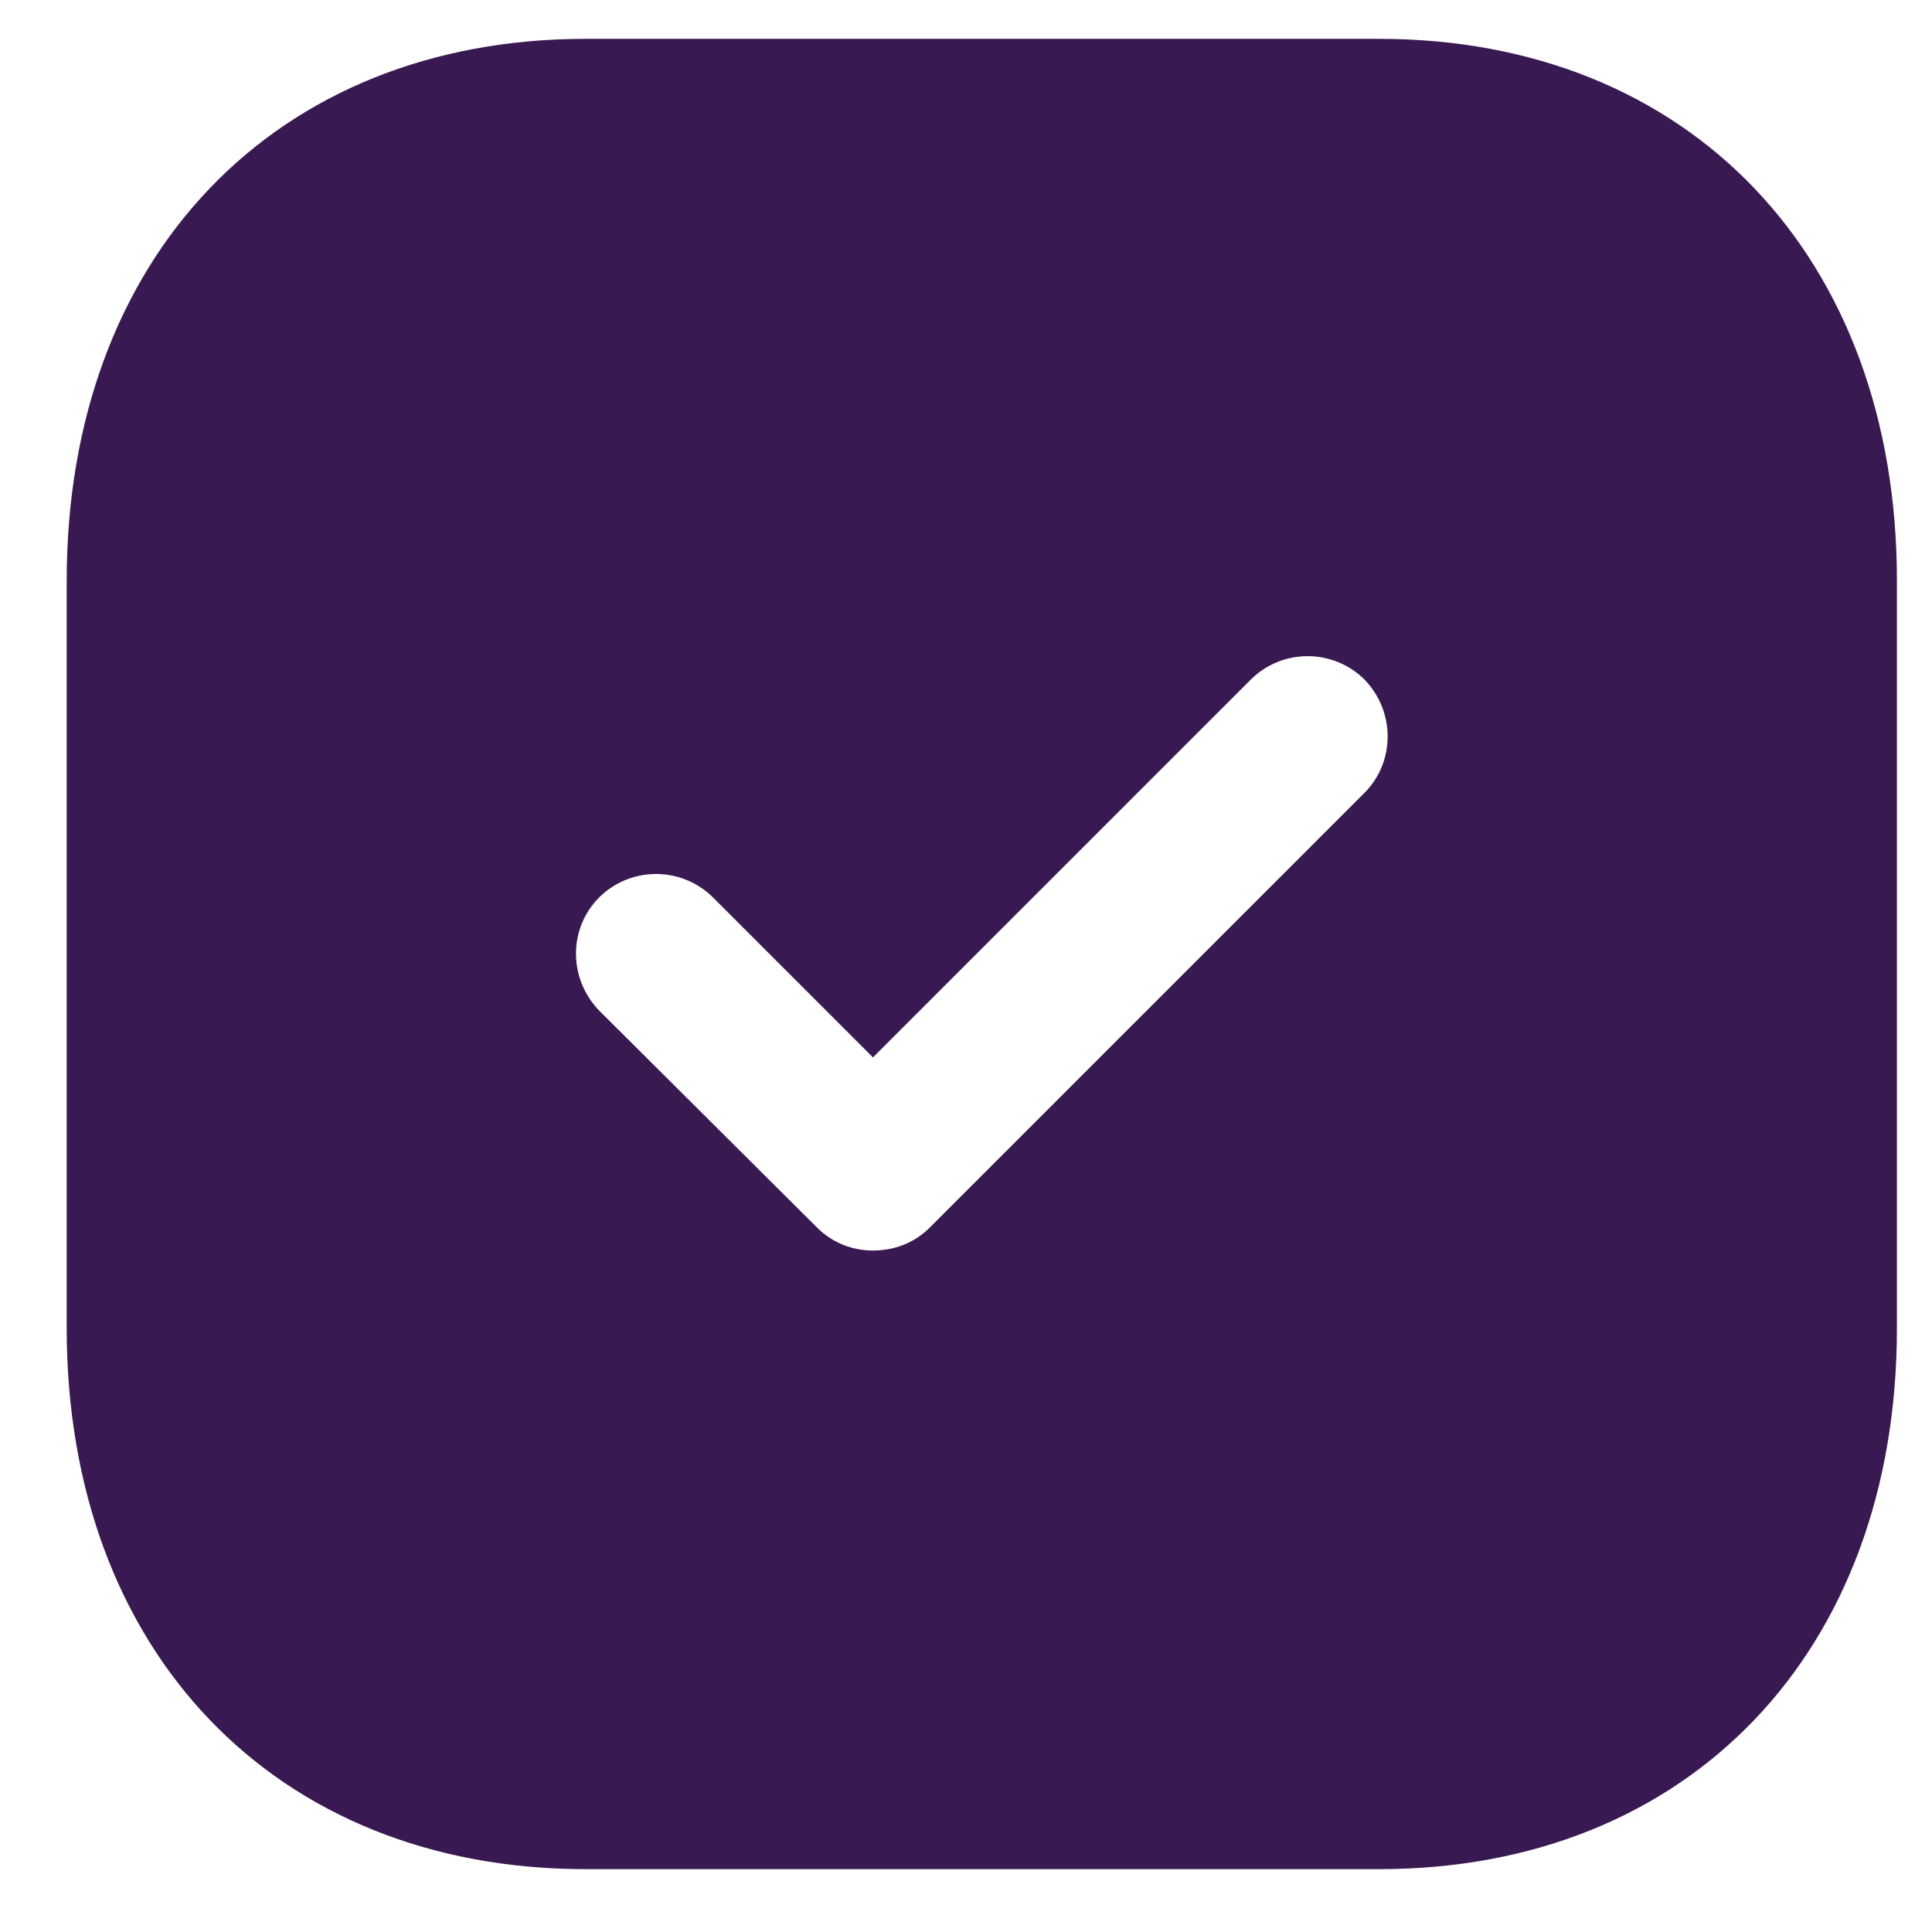
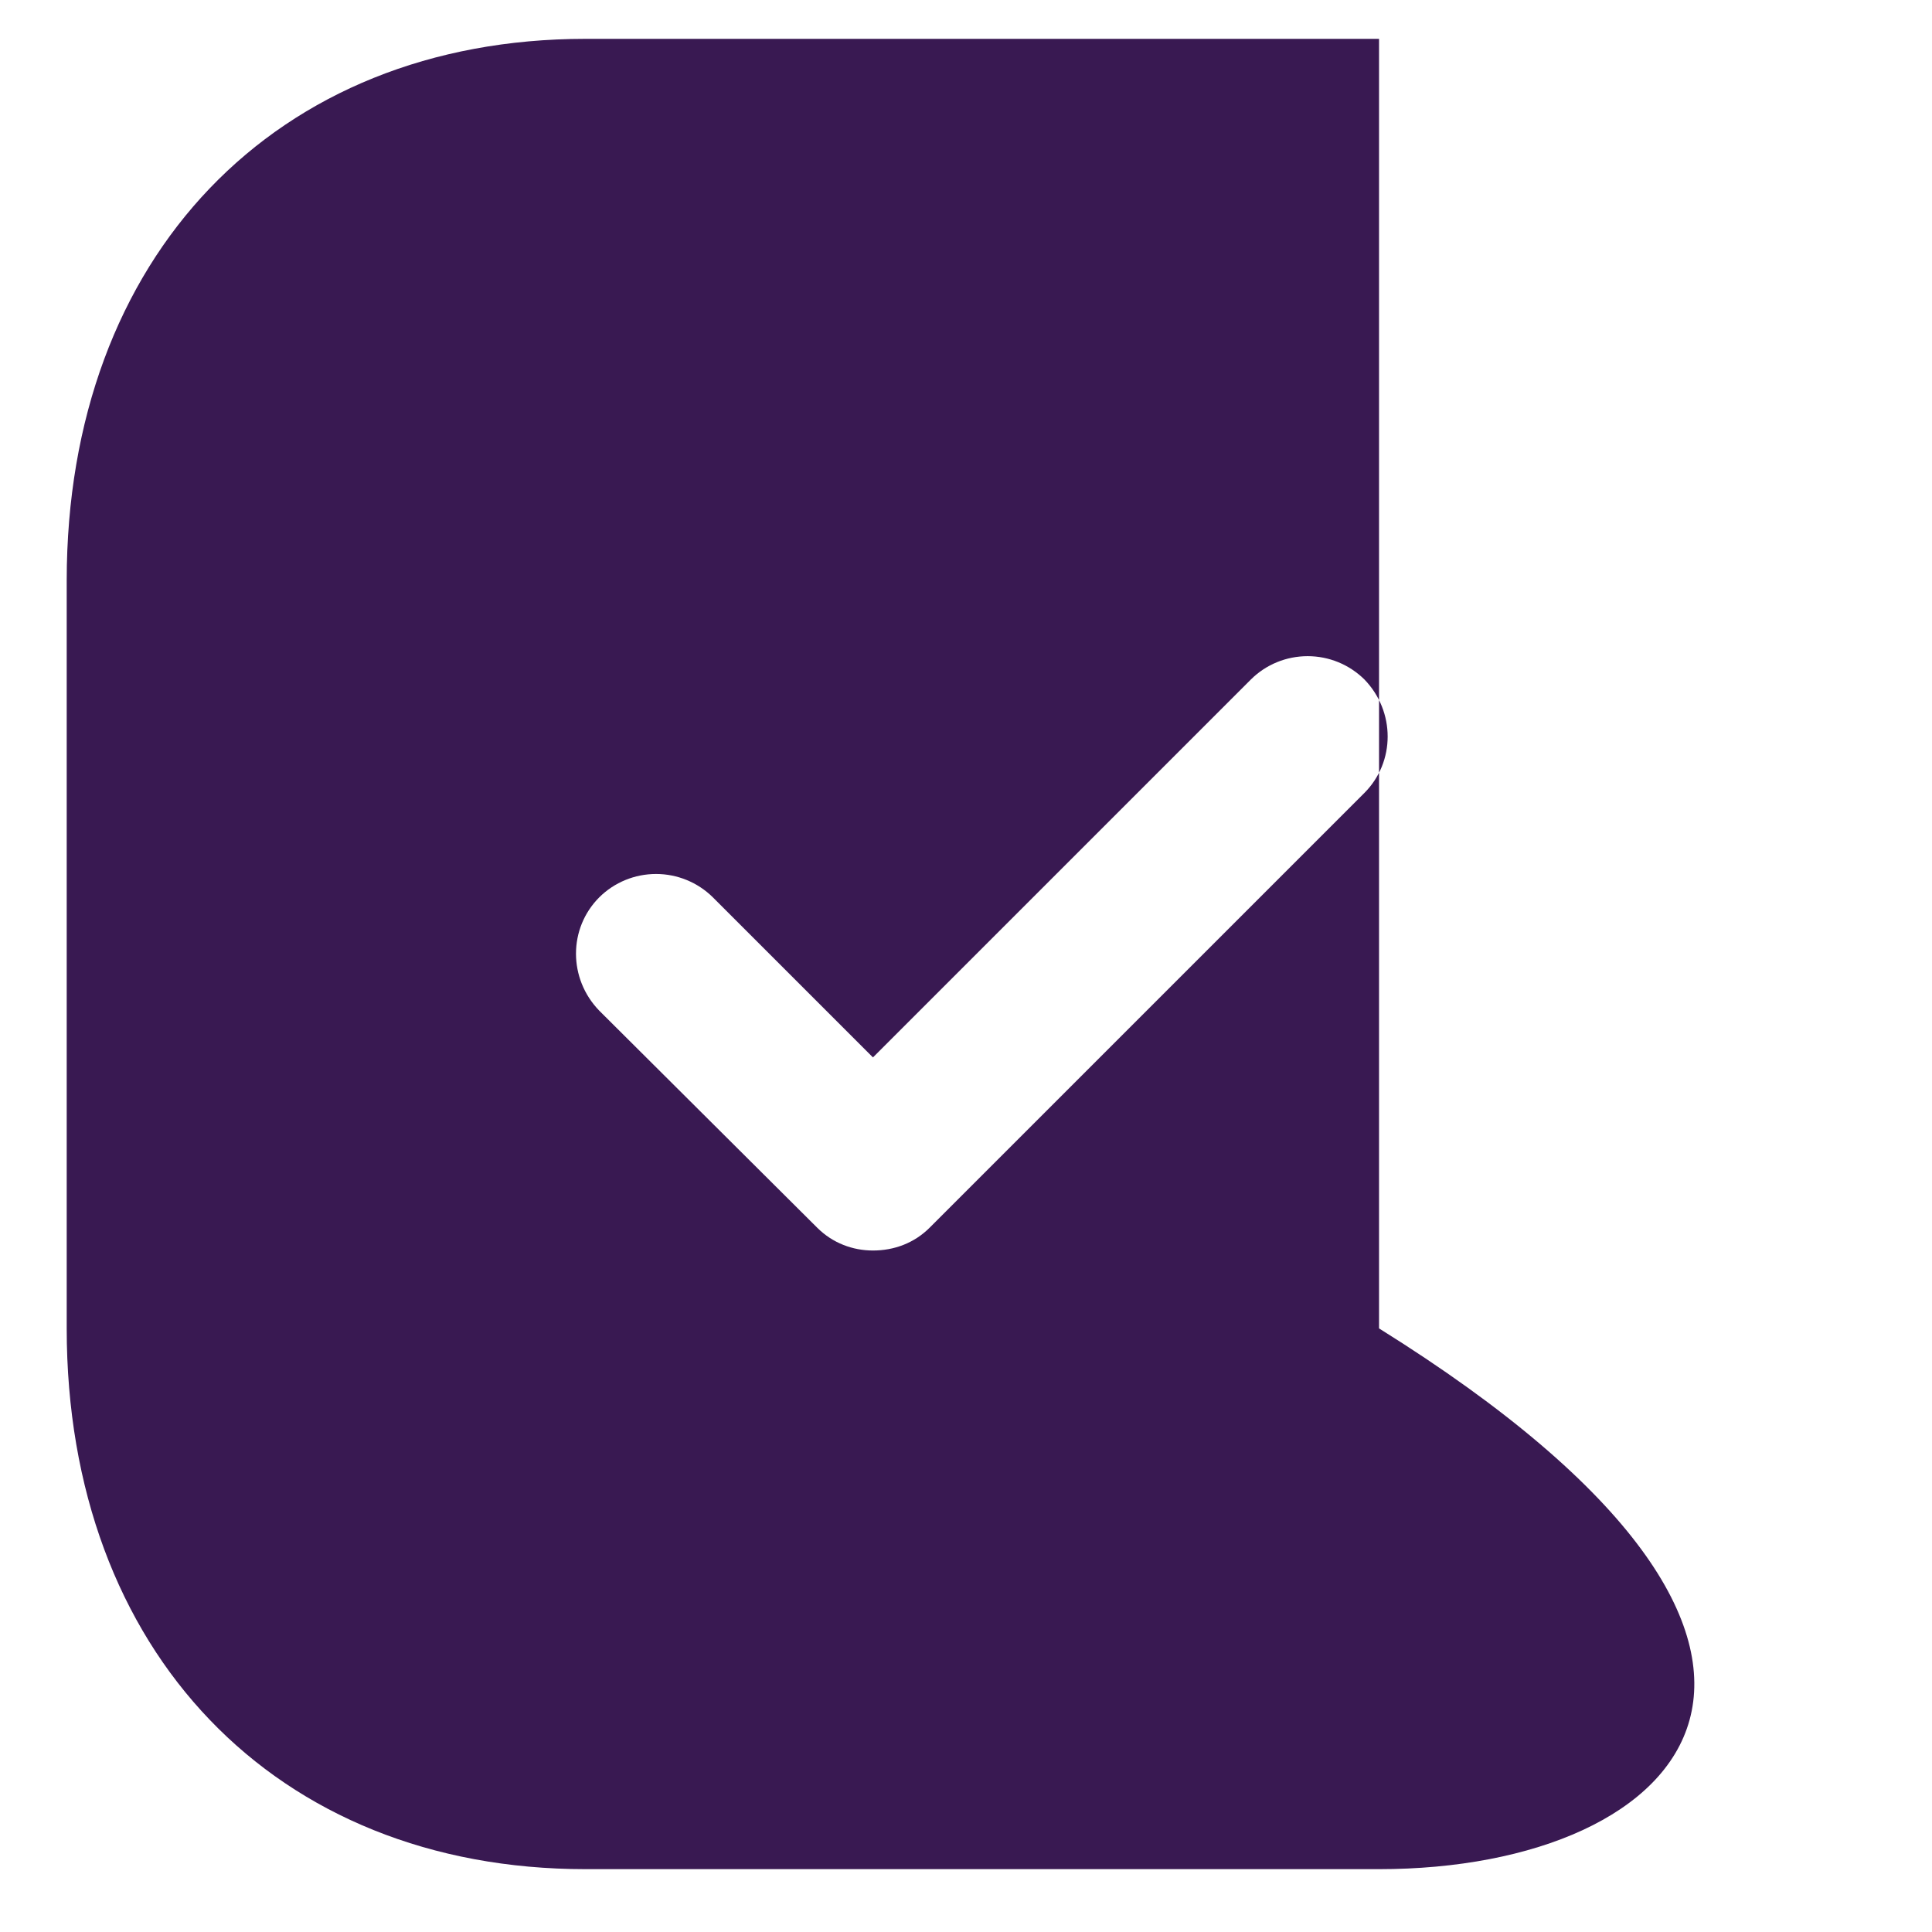
<svg xmlns="http://www.w3.org/2000/svg" width="19" height="19" viewBox="0 0 19 19" fill="none">
-   <path d="M13.562 0.382C16.613 0.382 18.655 2.524 18.655 5.71V13.064C18.655 16.24 16.613 18.382 13.562 18.382H5.759C2.708 18.382 0.656 16.24 0.656 13.064V5.71C0.656 2.524 2.708 0.382 5.759 0.382H13.562ZM13.418 6.682C13.269 6.535 13.069 6.453 12.86 6.453C12.65 6.453 12.45 6.535 12.302 6.682L8.585 10.399L7.01 8.824C6.861 8.677 6.66 8.595 6.452 8.595C6.243 8.595 6.042 8.677 5.894 8.824C5.588 9.13 5.588 9.625 5.894 9.94L8.036 12.073C8.189 12.226 8.387 12.298 8.585 12.298C8.792 12.298 8.99 12.226 9.143 12.073L13.418 7.798C13.723 7.492 13.723 6.997 13.418 6.682Z" fill="#391952" />
+   <path d="M13.562 0.382V13.064C18.655 16.24 16.613 18.382 13.562 18.382H5.759C2.708 18.382 0.656 16.24 0.656 13.064V5.71C0.656 2.524 2.708 0.382 5.759 0.382H13.562ZM13.418 6.682C13.269 6.535 13.069 6.453 12.86 6.453C12.65 6.453 12.45 6.535 12.302 6.682L8.585 10.399L7.01 8.824C6.861 8.677 6.66 8.595 6.452 8.595C6.243 8.595 6.042 8.677 5.894 8.824C5.588 9.13 5.588 9.625 5.894 9.94L8.036 12.073C8.189 12.226 8.387 12.298 8.585 12.298C8.792 12.298 8.99 12.226 9.143 12.073L13.418 7.798C13.723 7.492 13.723 6.997 13.418 6.682Z" fill="#391952" />
</svg>